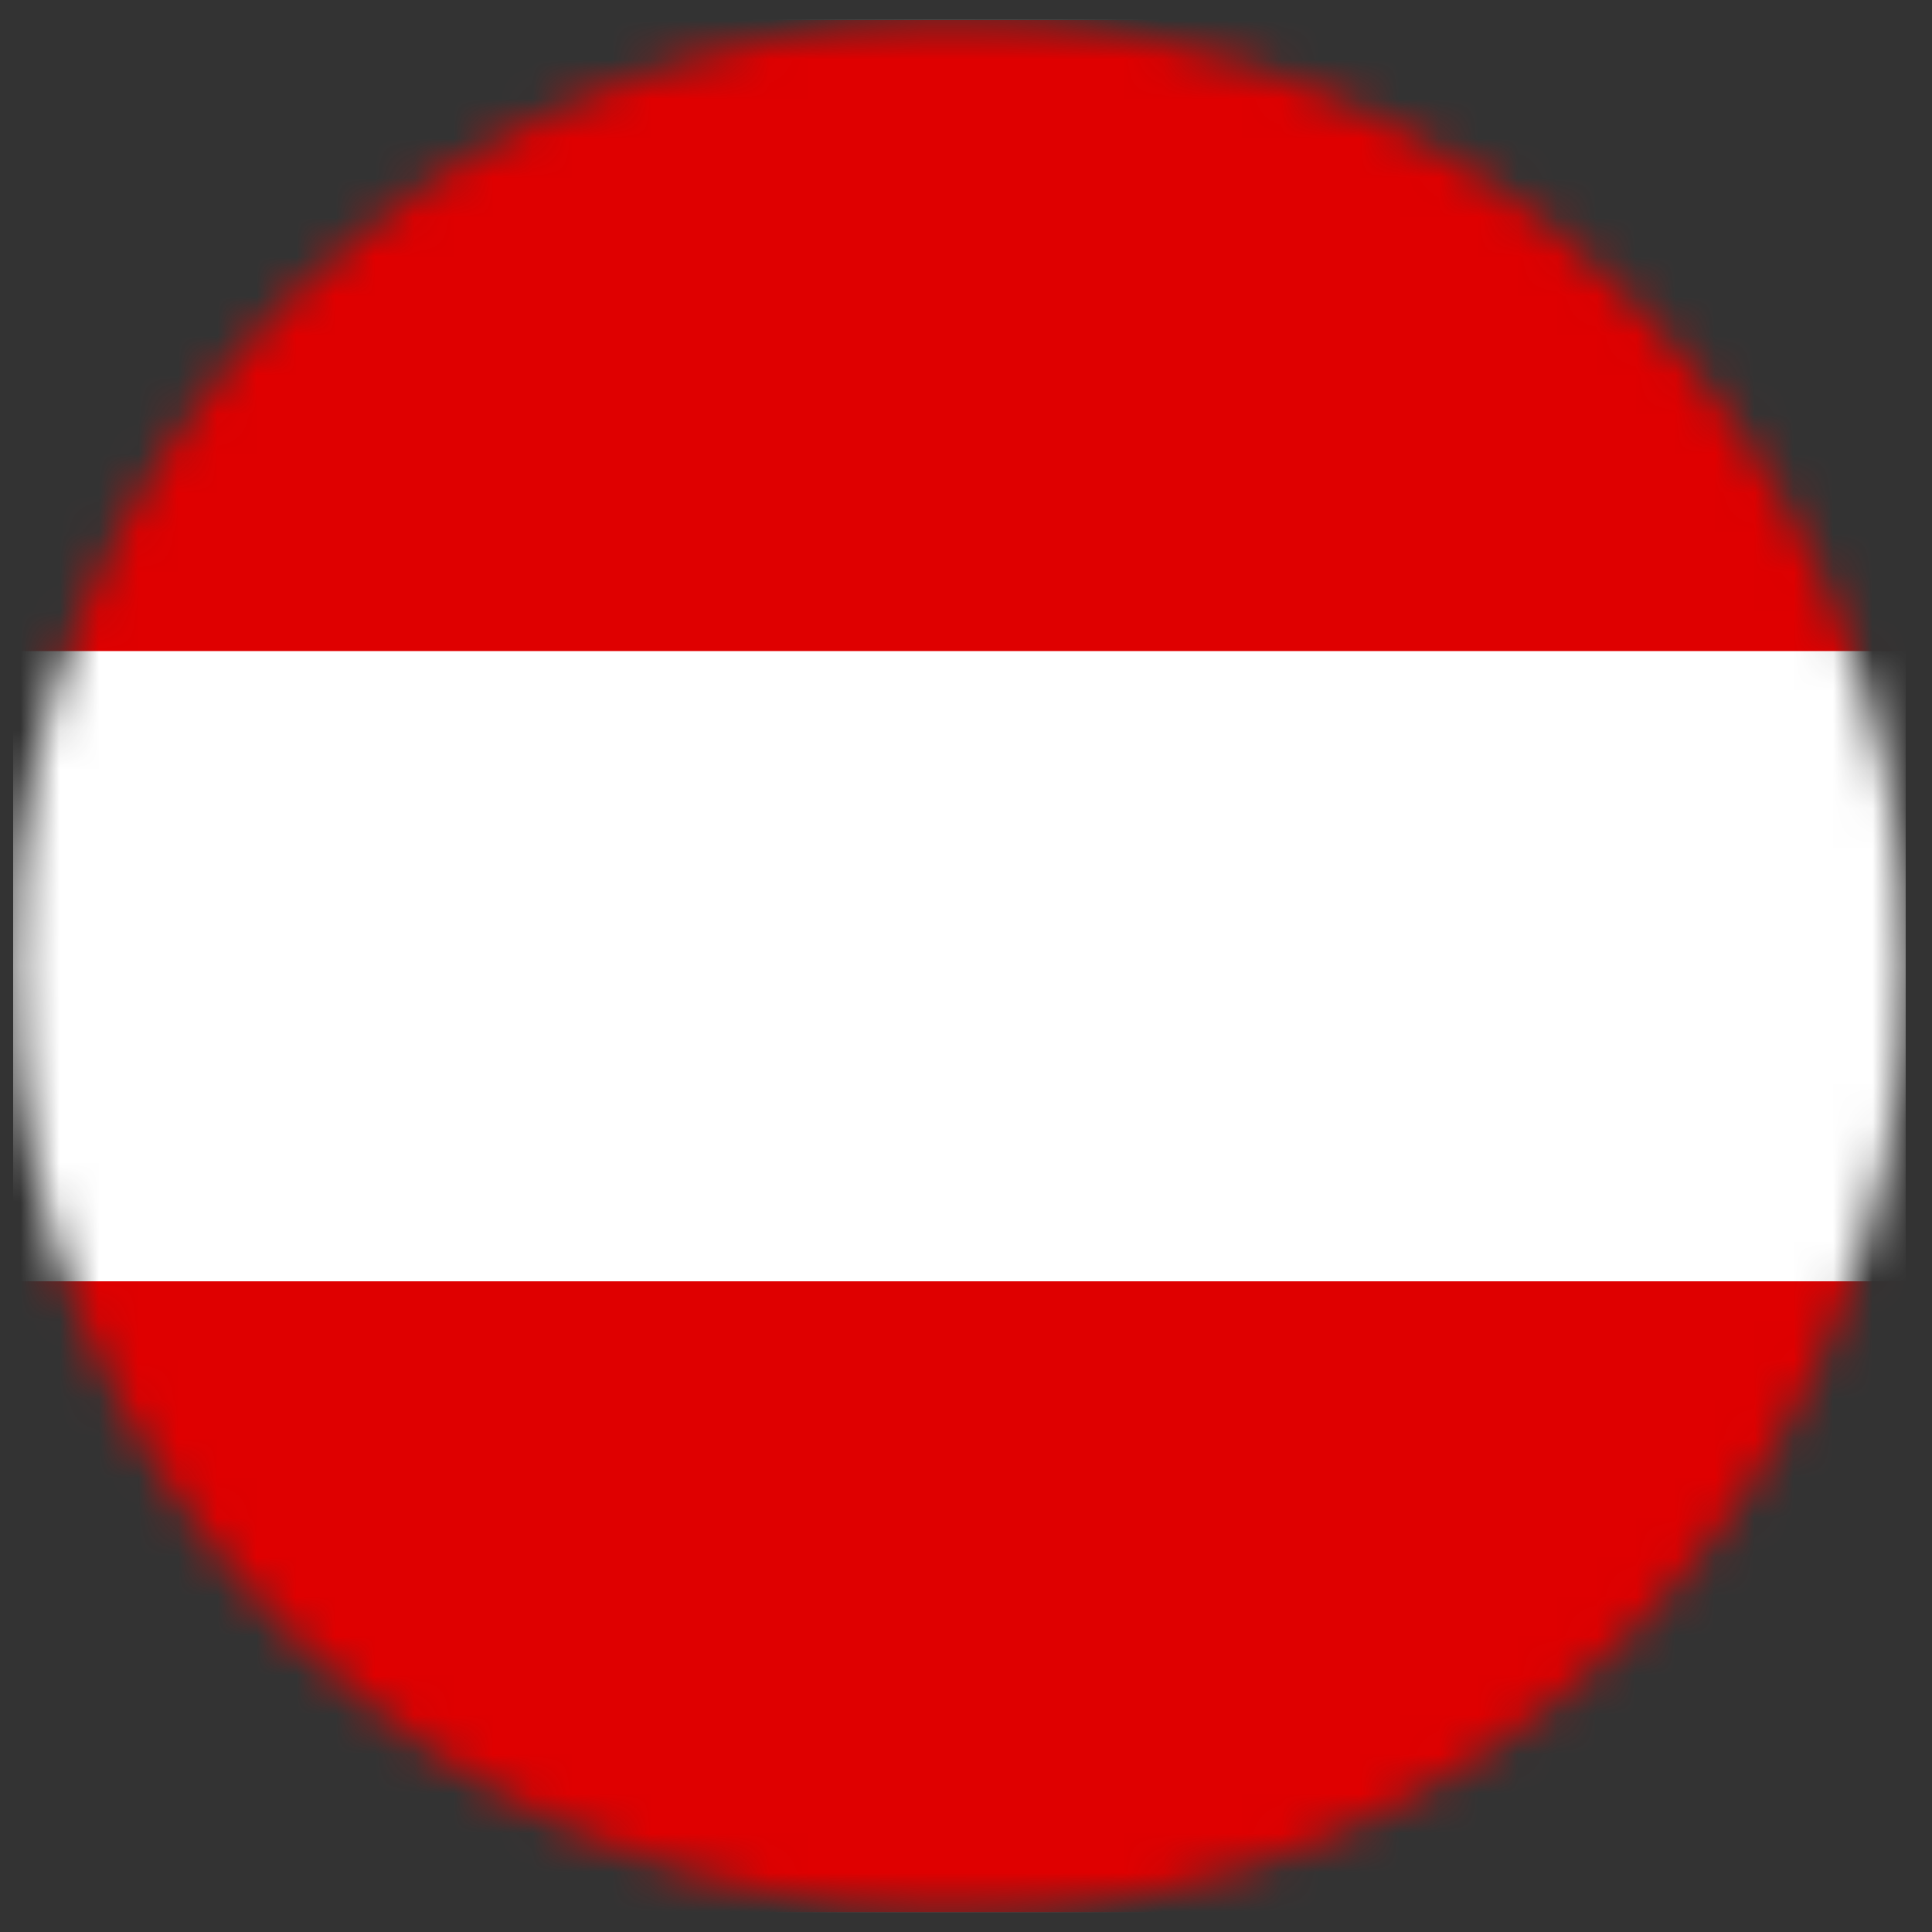
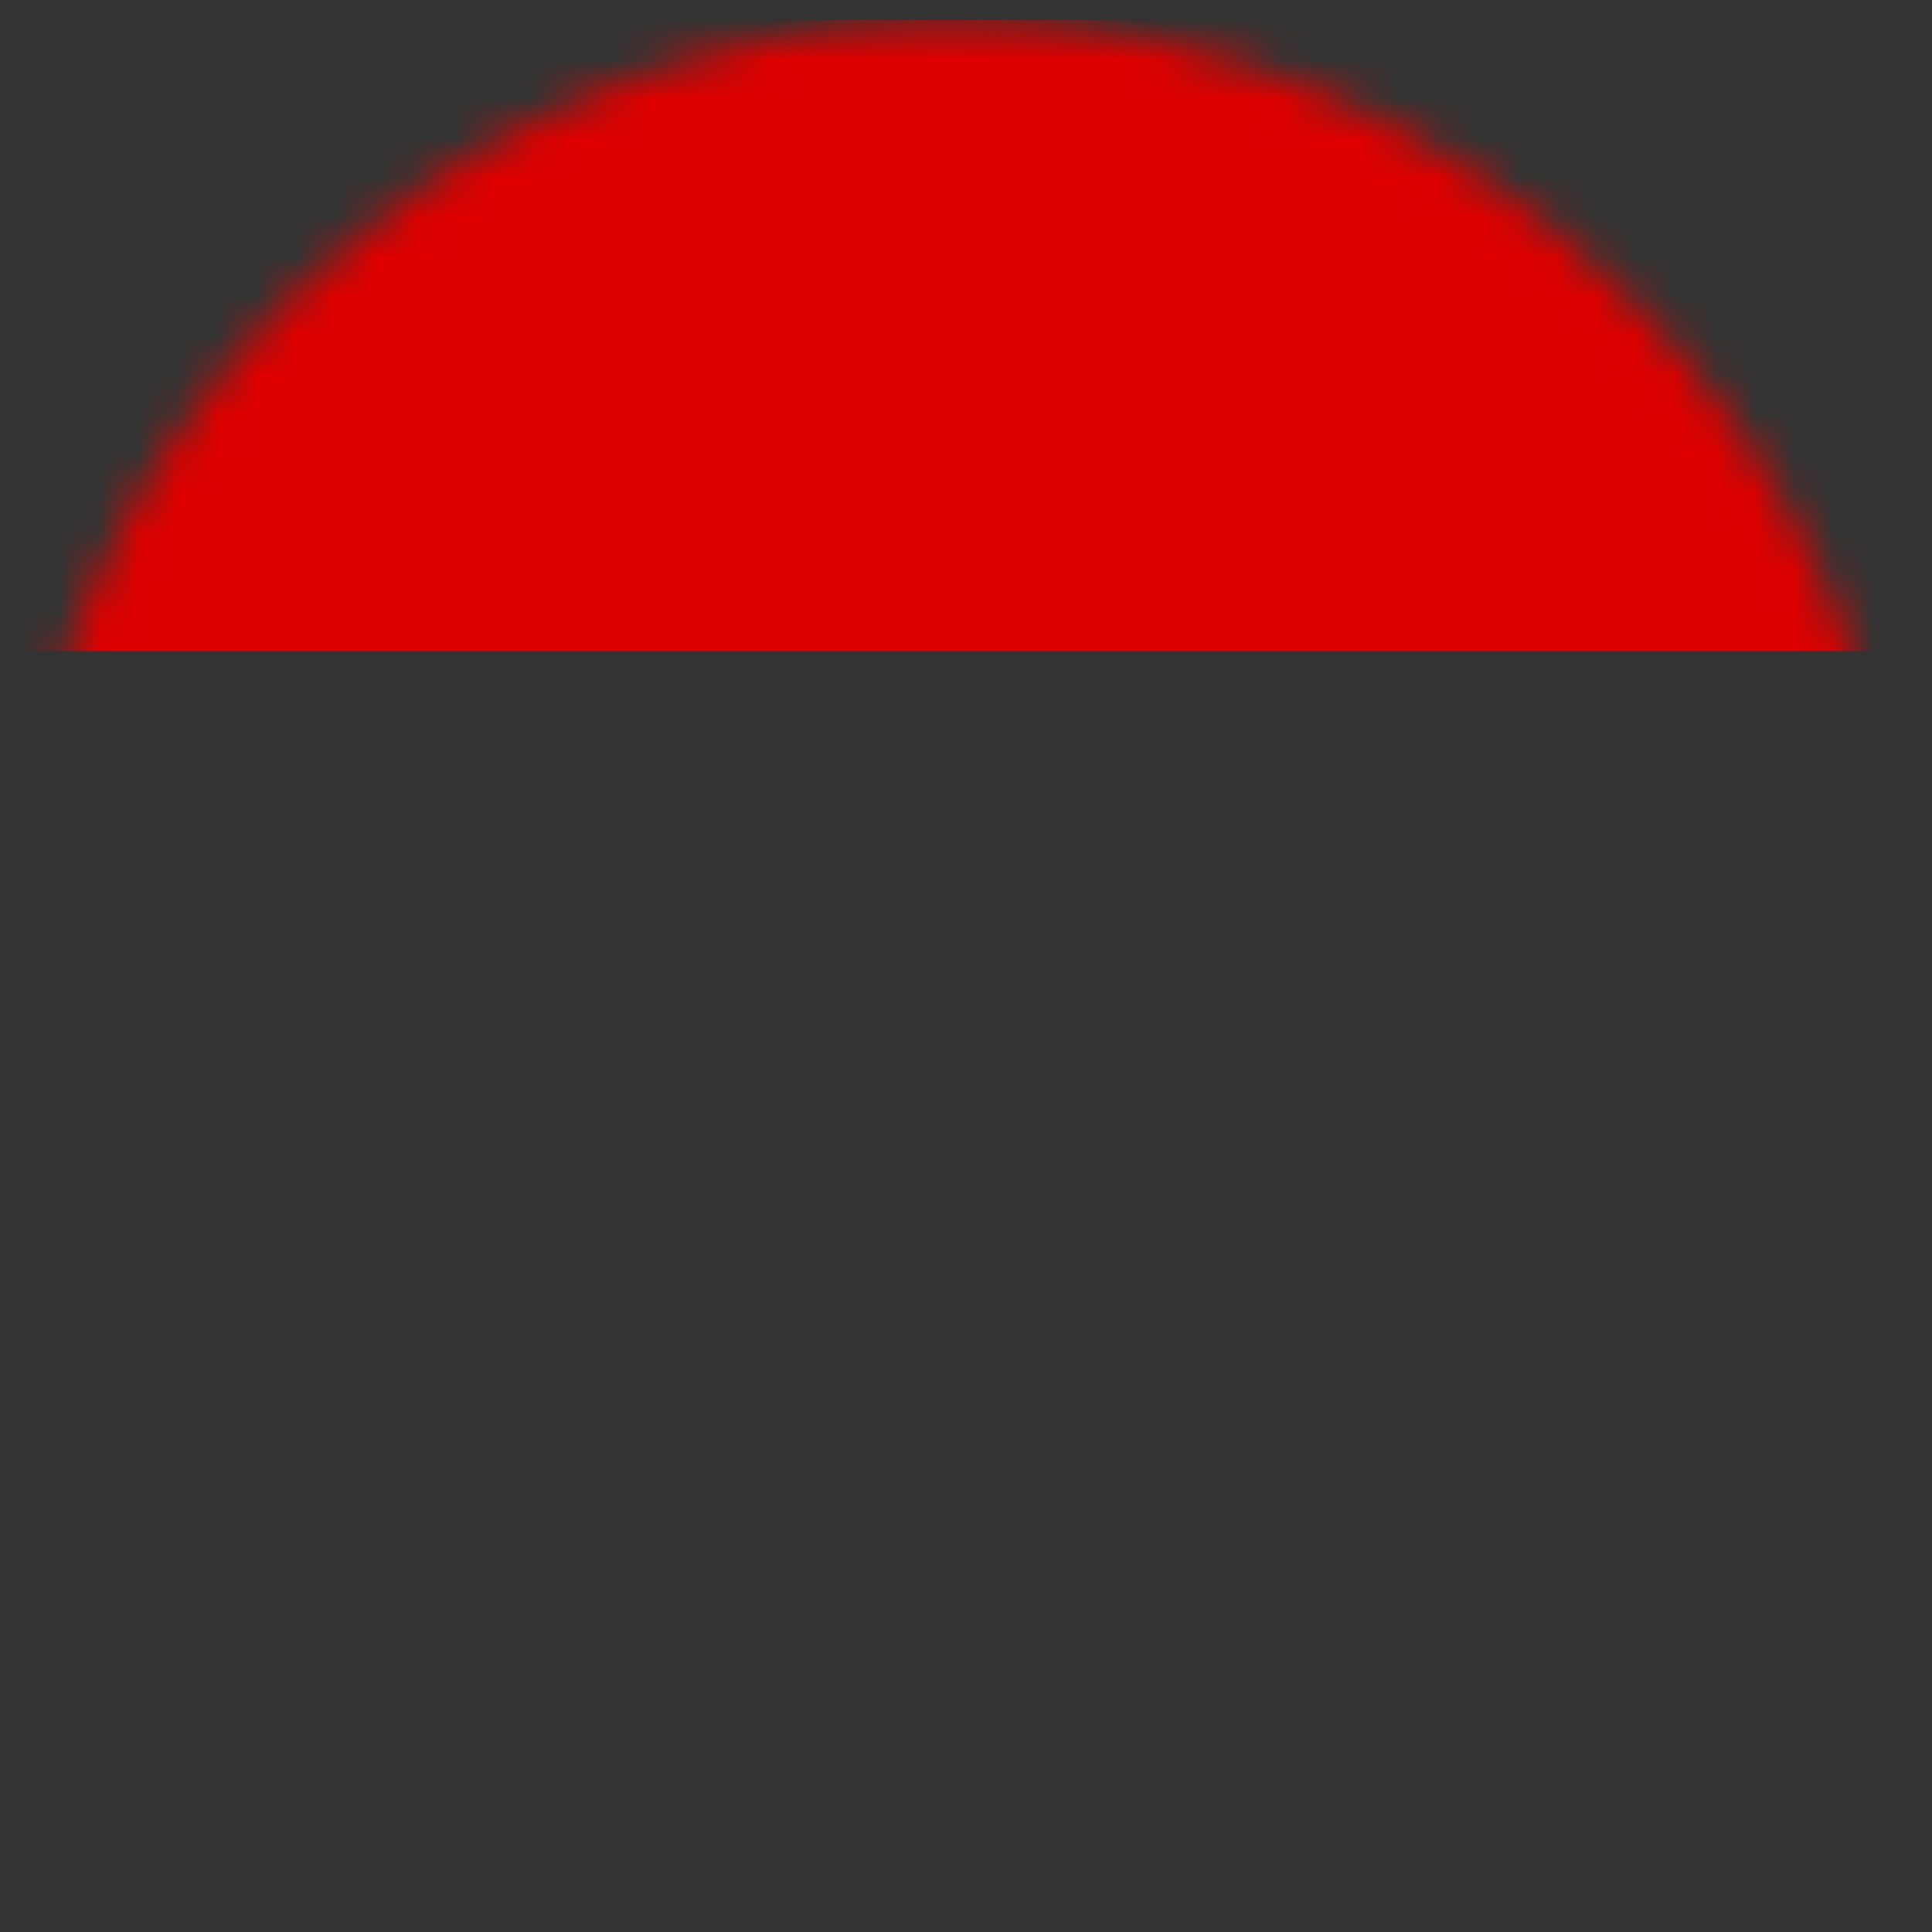
<svg xmlns="http://www.w3.org/2000/svg" width="49" height="49" viewBox="0 0 49 49" fill="none">
  <rect x="0" y="0" width="49" height="49" fill="#333333" stroke="none" />
  <g clip-path="url(#clip0_9392_98)">
    <mask id="mask0_9392_98" style="mask-type:alpha" maskUnits="userSpaceOnUse" x="0" y="0" width="49" height="49">
      <circle cx="24.334" cy="24.5" r="24" fill="#C4C4C4" />
    </mask>
    <g mask="url(#mask0_9392_98)">
-       <path fill-rule="evenodd" clip-rule="evenodd" d="M48.334 48.5H0.333V0.5H48.334V48.5Z" fill="white" />
-       <path fill-rule="evenodd" clip-rule="evenodd" d="M48.334 48.5H0.333V32.497H48.334V48.5ZM48.334 16.512H0.333V0.509H48.334V16.512Z" fill="#DF0000" />
+       <path fill-rule="evenodd" clip-rule="evenodd" d="M48.334 48.5H0.333V32.497V48.5ZM48.334 16.512H0.333V0.509H48.334V16.512Z" fill="#DF0000" />
    </g>
  </g>
  <defs>
    <clipPath id="clip0_9392_98">
      <rect width="48" height="48" fill="white" transform="translate(0.333 0.5)" />
    </clipPath>
  </defs>
</svg>